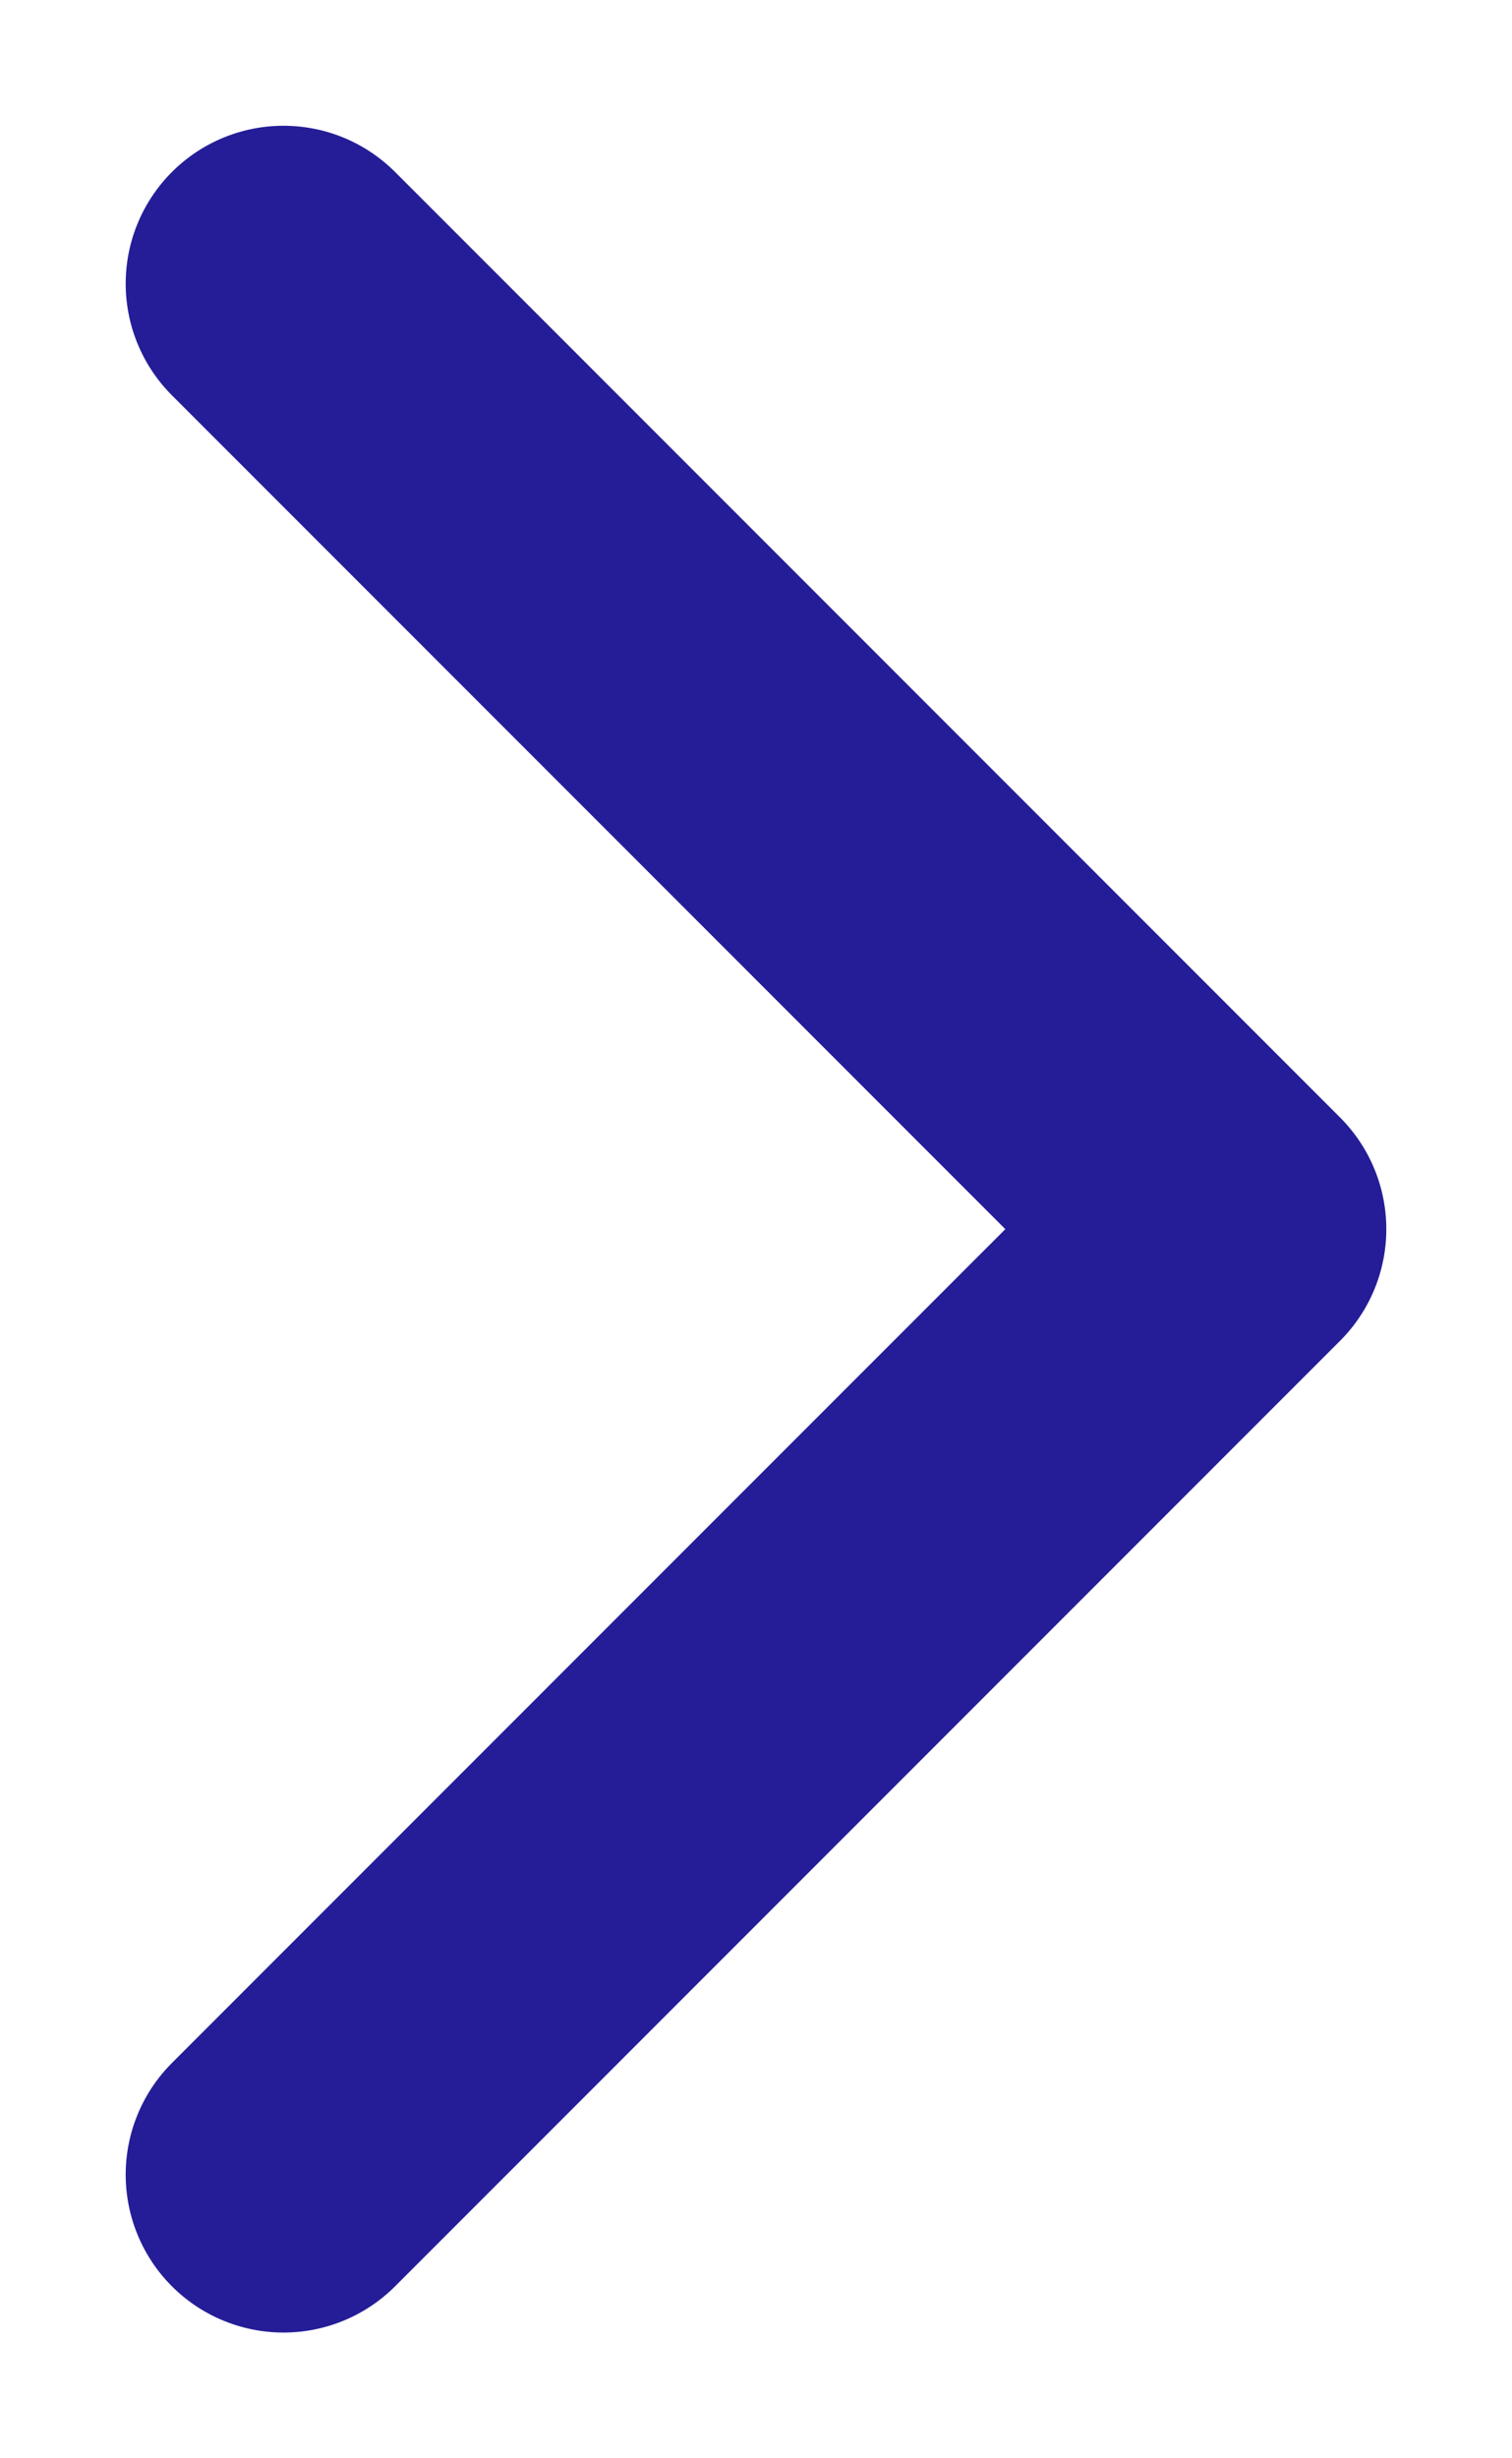
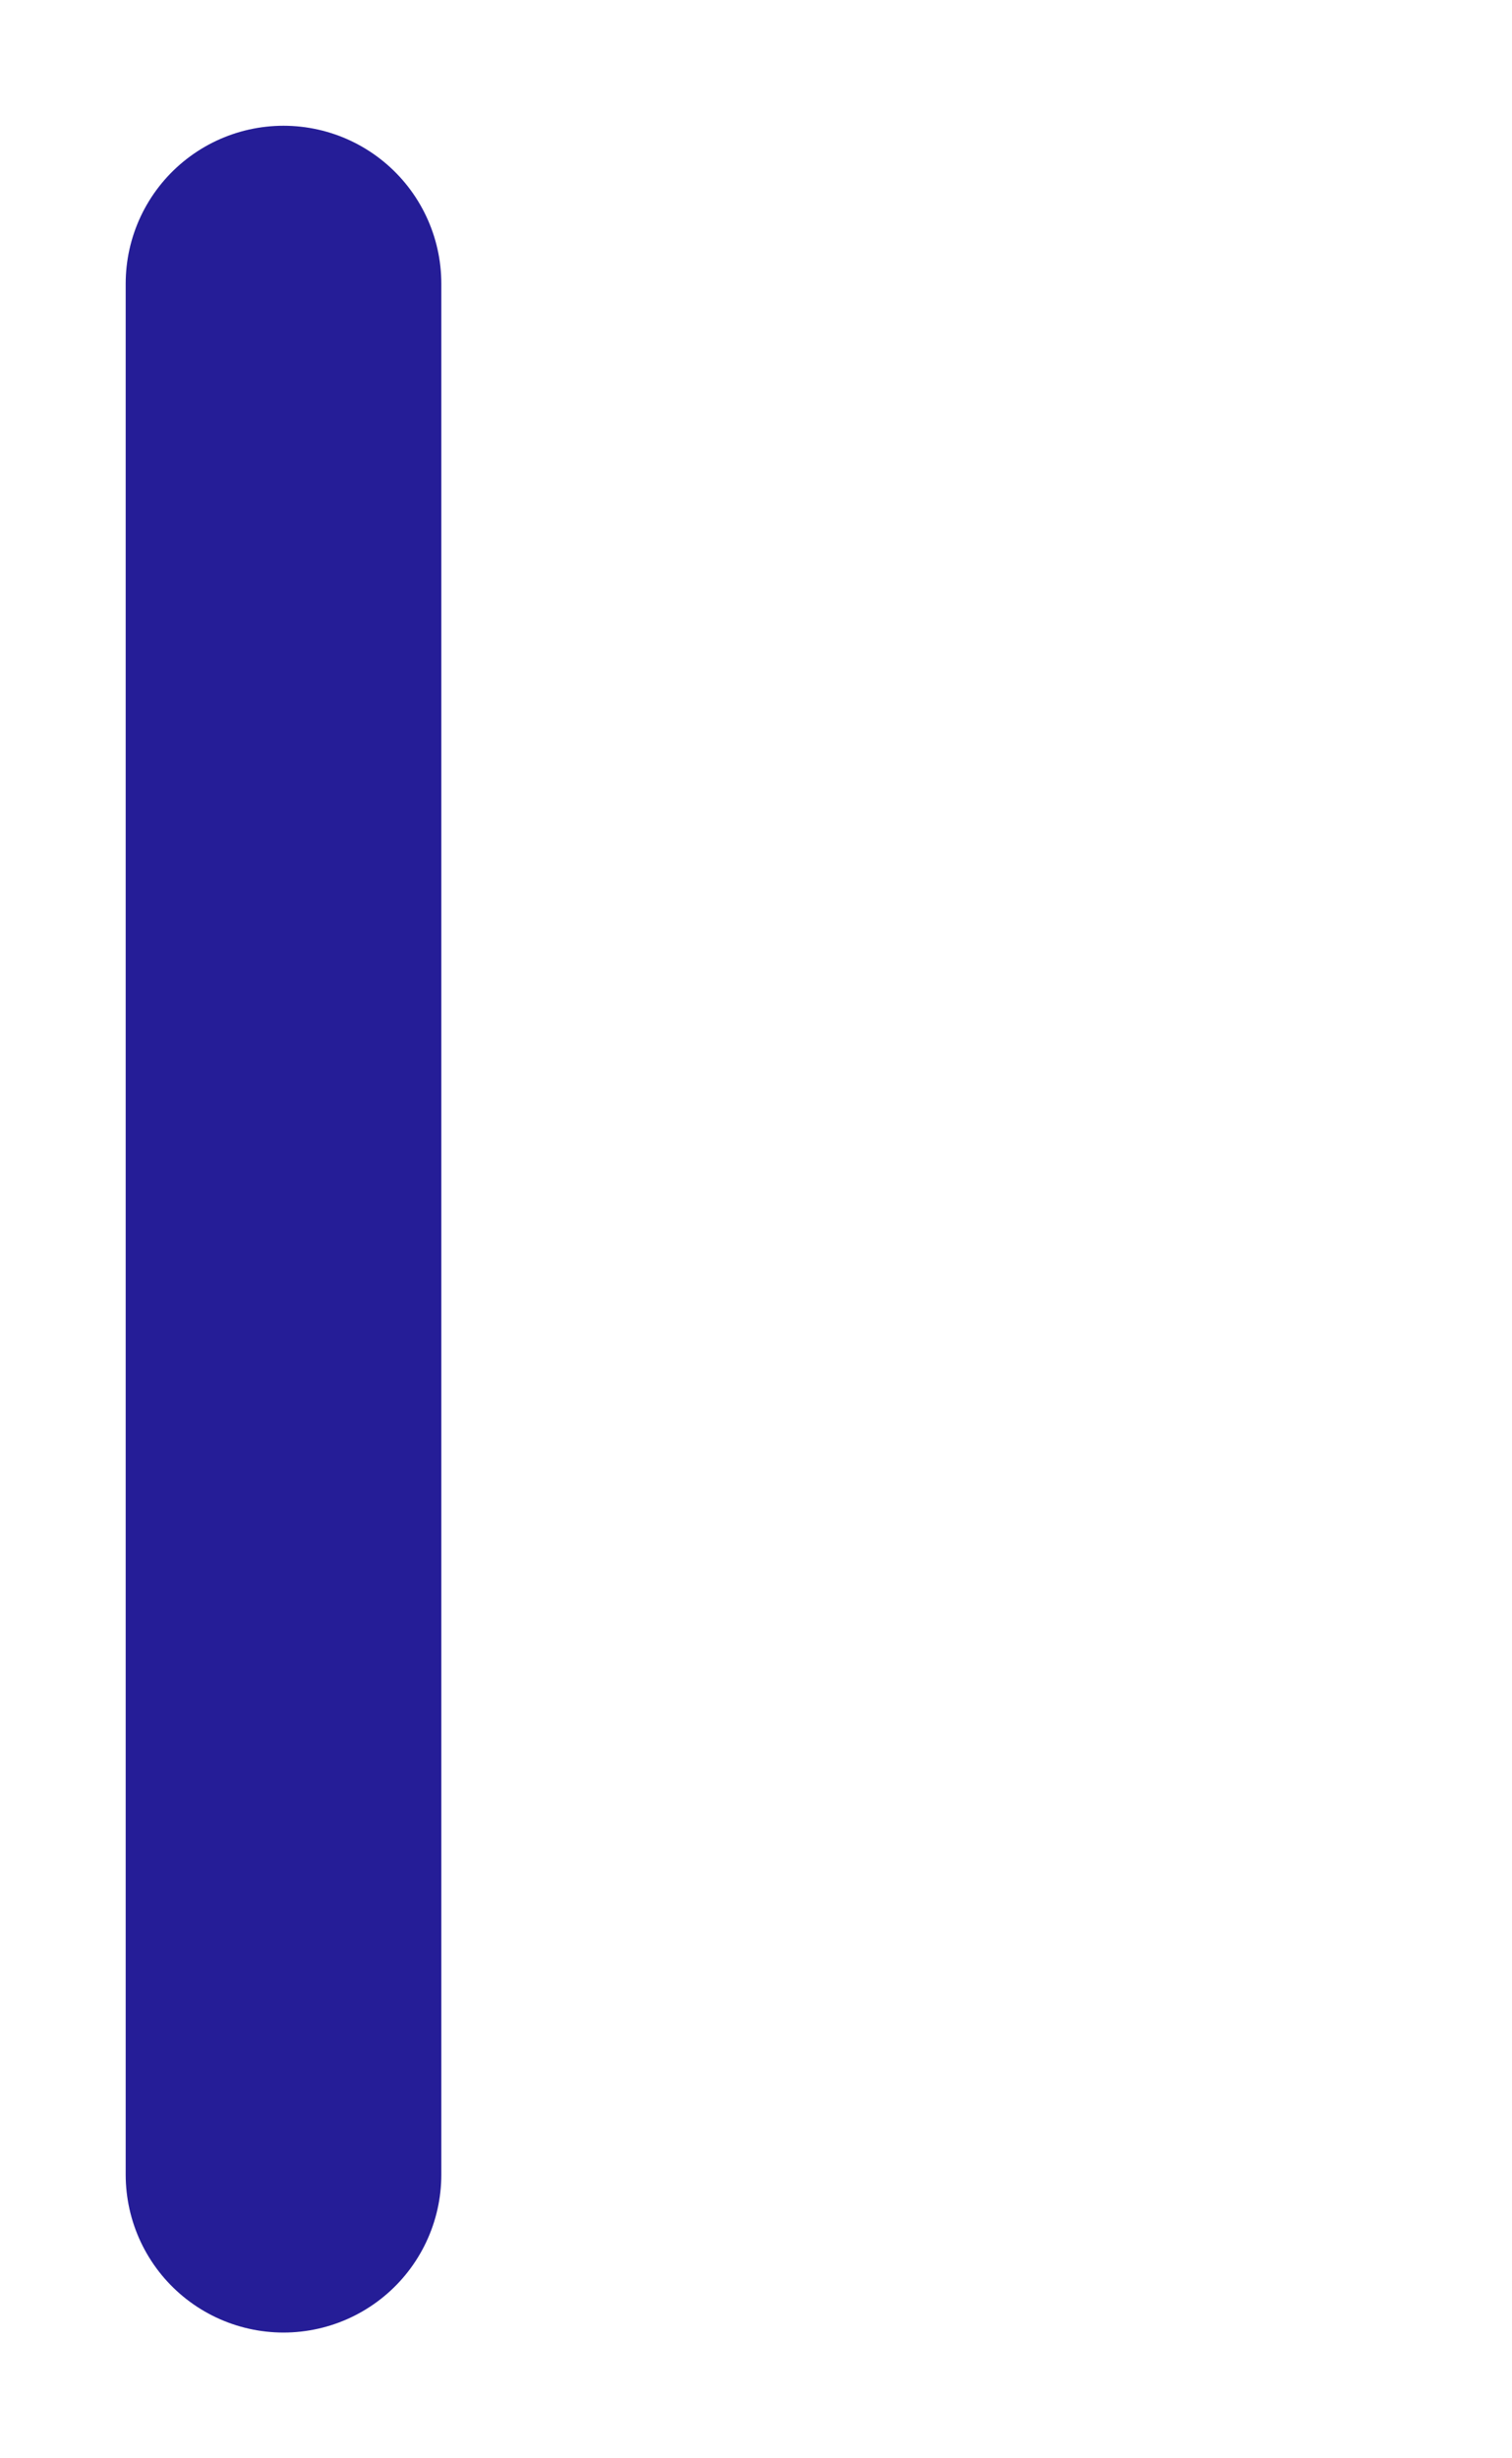
<svg xmlns="http://www.w3.org/2000/svg" width="8" height="13" viewBox="0 0 8 13" fill="none">
-   <path d="M1.5 1.5L6.5 6.5L1.5 11.5" stroke="#251D97" stroke-width="1.67" stroke-linecap="round" stroke-linejoin="round" />
+   <path d="M1.5 1.5L1.5 11.5" stroke="#251D97" stroke-width="1.67" stroke-linecap="round" stroke-linejoin="round" />
</svg>